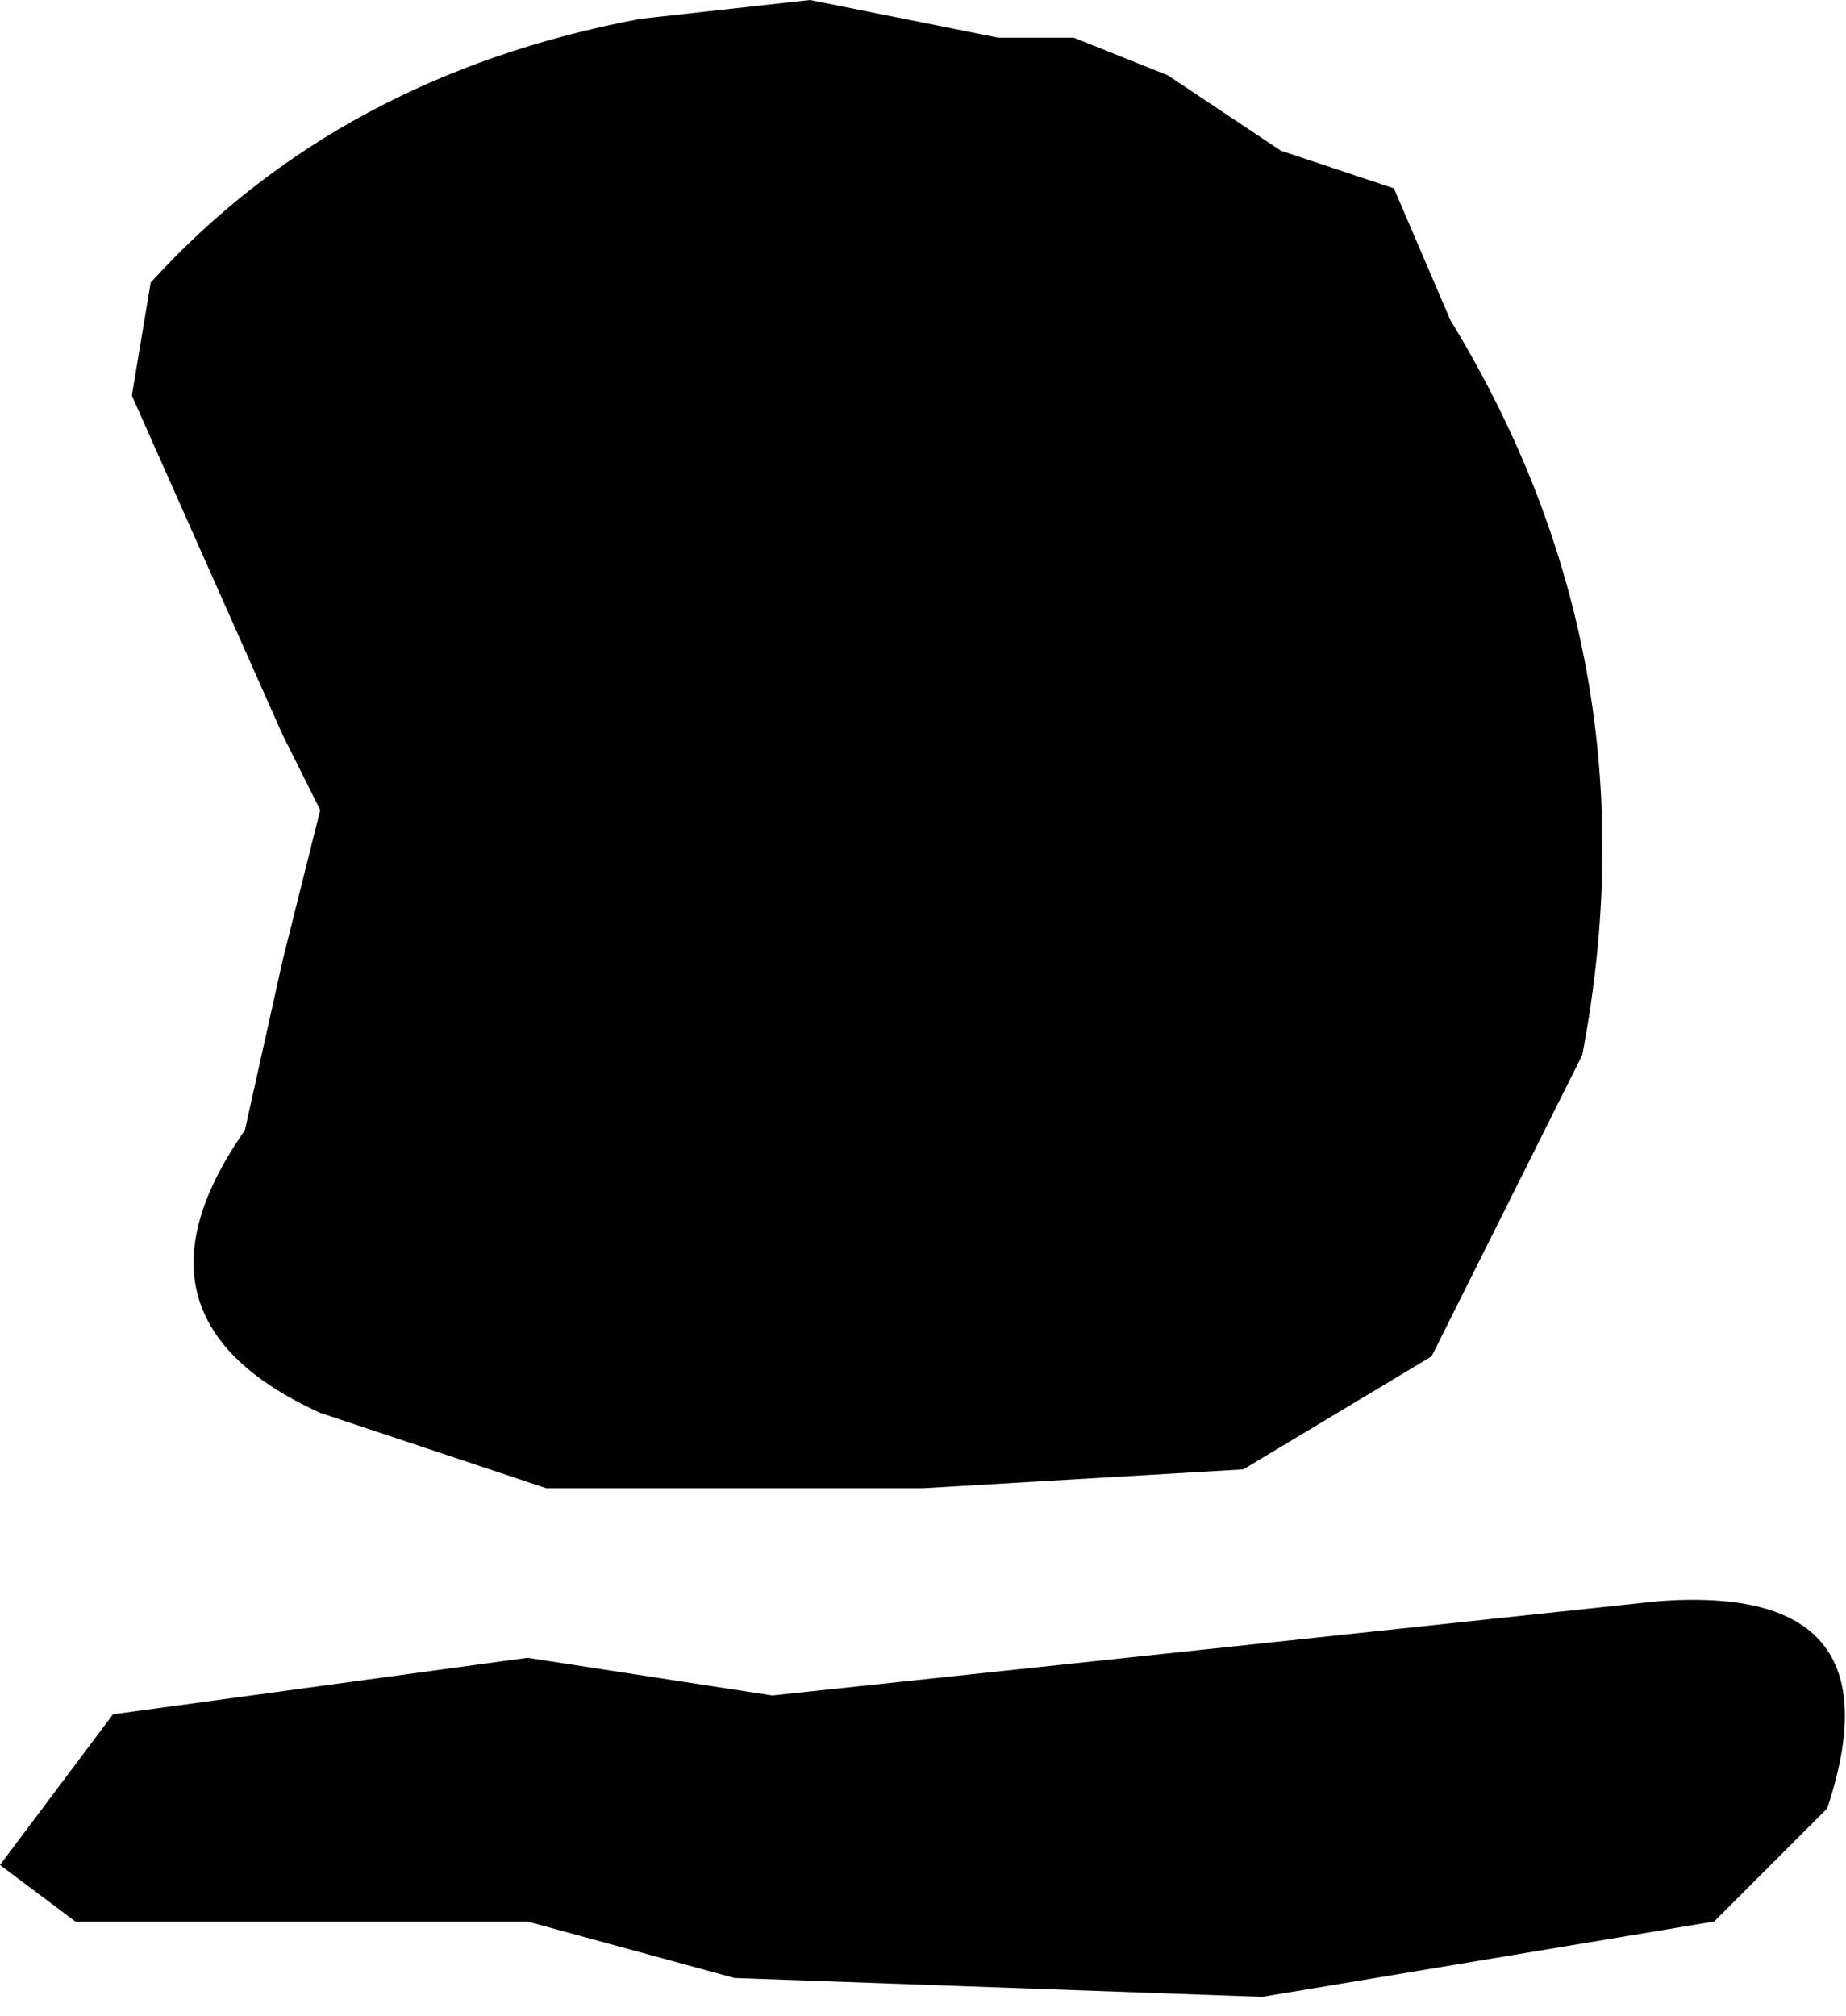
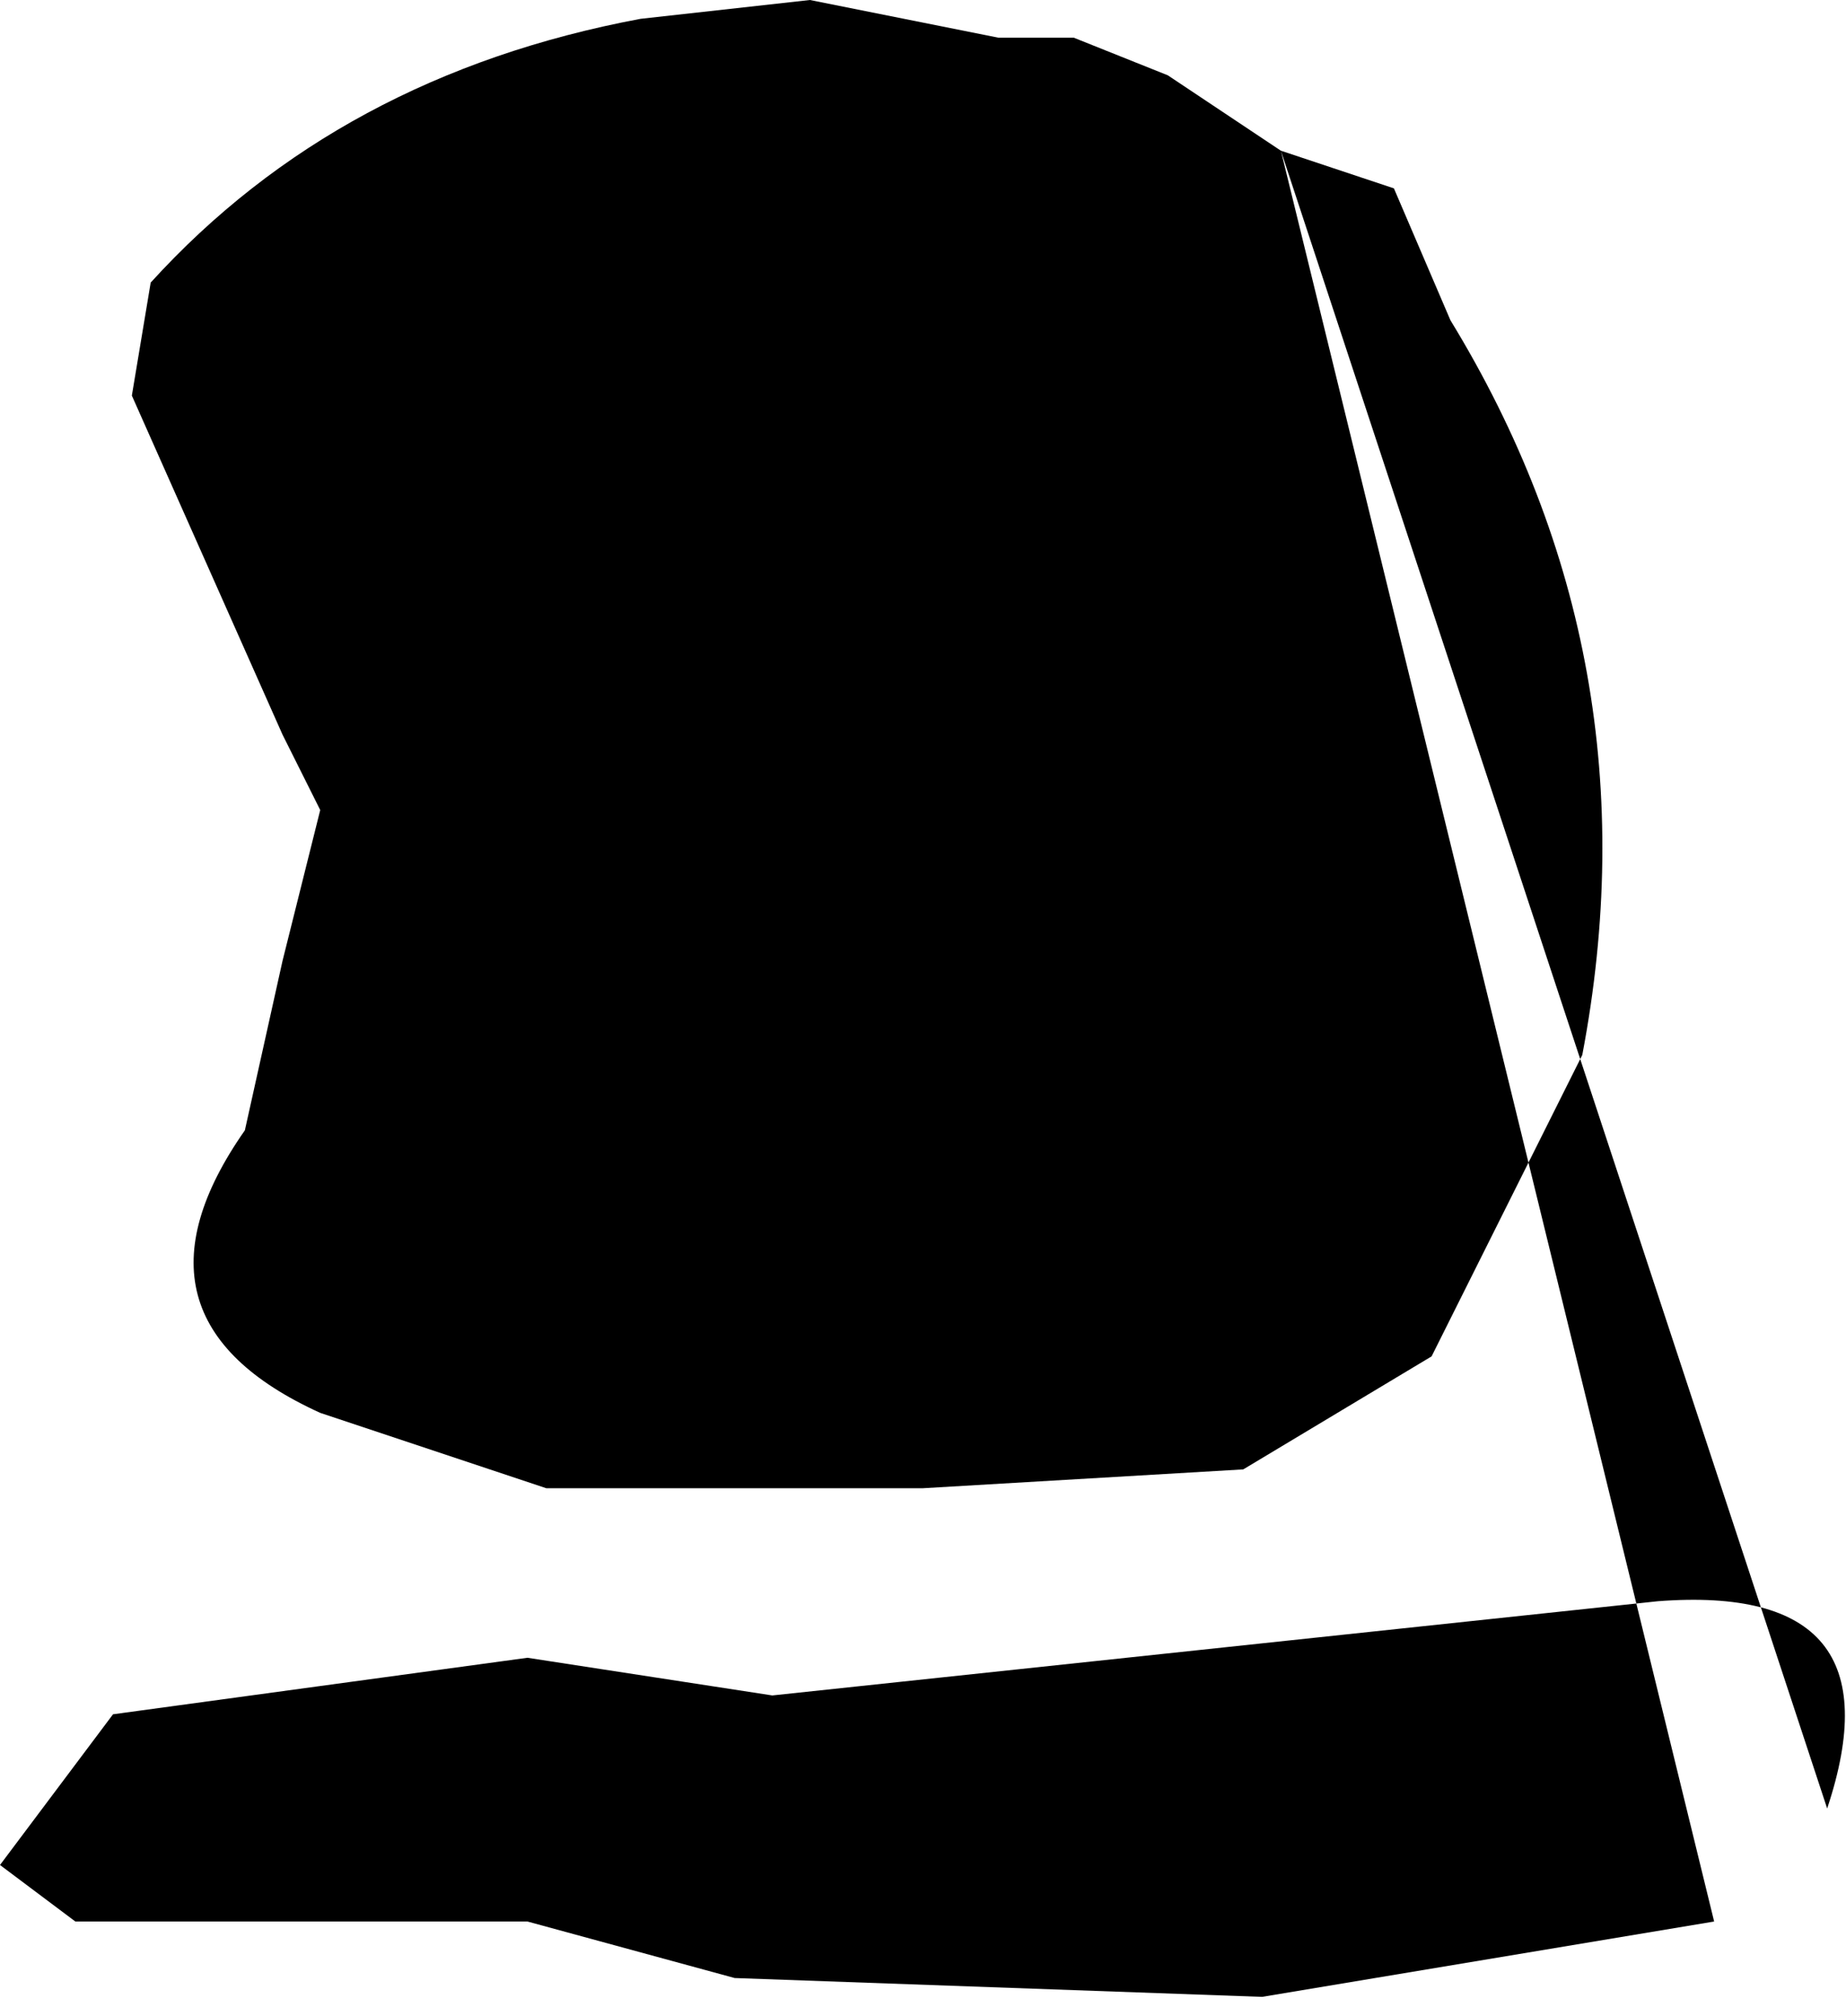
<svg xmlns="http://www.w3.org/2000/svg" height="5.35px" width="4.9px">
  <g transform="matrix(1.0, 0.0, 0.0, 1.0, 2.45, 2.9)">
-     <path d="M0.95 -2.5 L1.25 -2.4 1.4 -2.05 Q1.95 -1.15 1.75 -0.1 L1.35 0.7 0.85 1.0 0.0 1.05 -1.0 1.05 -1.6 0.85 Q-2.15 0.6 -1.8 0.1 L-1.7 -0.35 -1.6 -0.75 -1.65 -0.85 -1.7 -0.95 -2.1 -1.85 -2.05 -2.15 Q-1.55 -2.7 -0.75 -2.85 L-0.3 -2.9 0.2 -2.8 0.4 -2.8 0.65 -2.7 0.95 -2.5 M2.4 1.9 L2.1 2.2 0.9 2.4 -0.5 2.35 -1.05 2.2 -2.25 2.2 -2.45 2.05 -2.15 1.65 -1.05 1.5 -0.4 1.6 1.95 1.35 Q2.6 1.3 2.4 1.9" fill="#000000" fill-rule="evenodd" stroke="none" />
+     <path d="M0.95 -2.5 L1.25 -2.4 1.4 -2.05 Q1.95 -1.15 1.75 -0.1 L1.35 0.7 0.85 1.0 0.0 1.05 -1.0 1.05 -1.6 0.85 Q-2.15 0.6 -1.8 0.1 L-1.7 -0.35 -1.6 -0.75 -1.65 -0.85 -1.7 -0.95 -2.1 -1.85 -2.05 -2.15 Q-1.55 -2.7 -0.75 -2.85 L-0.3 -2.9 0.2 -2.8 0.4 -2.8 0.65 -2.7 0.95 -2.5 L2.1 2.2 0.9 2.4 -0.5 2.35 -1.05 2.2 -2.25 2.2 -2.45 2.05 -2.15 1.65 -1.05 1.5 -0.4 1.6 1.95 1.35 Q2.6 1.3 2.4 1.9" fill="#000000" fill-rule="evenodd" stroke="none" />
  </g>
</svg>